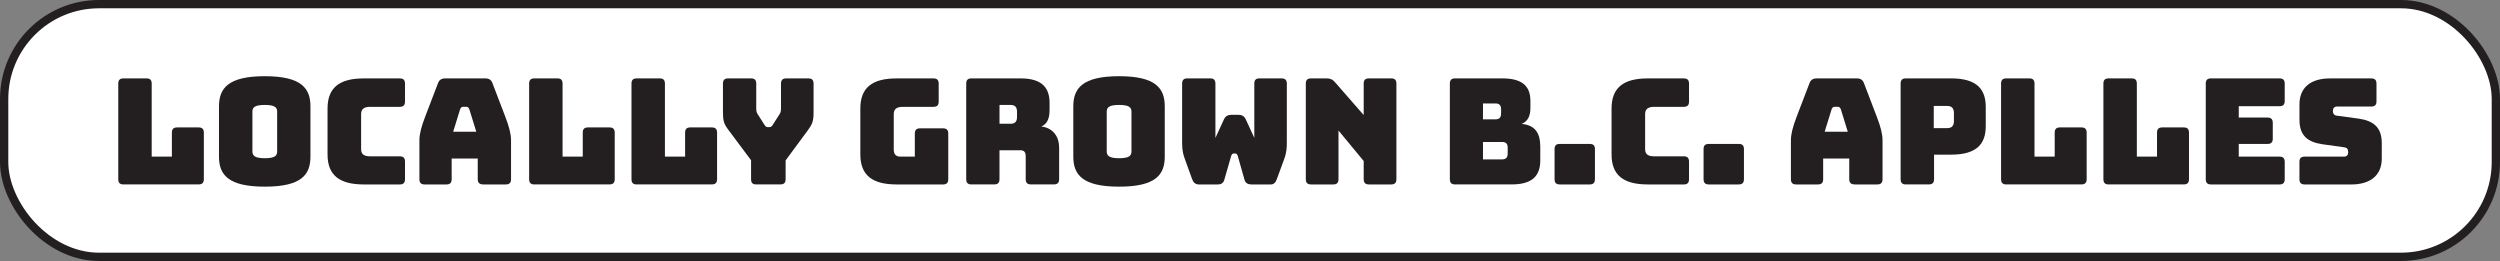
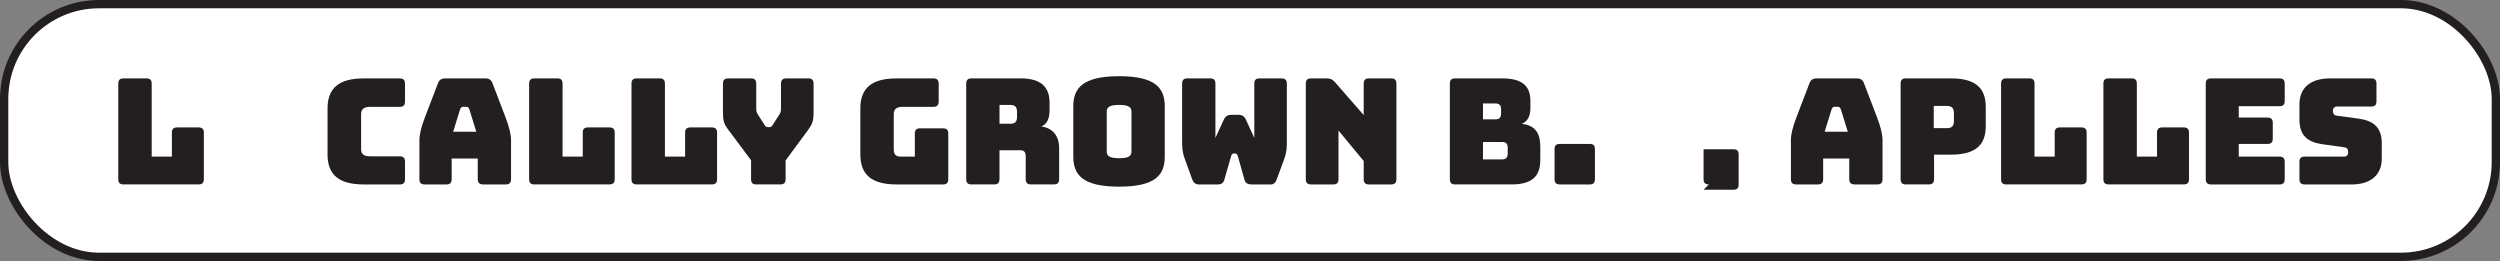
<svg xmlns="http://www.w3.org/2000/svg" id="Layer_2" data-name="Layer 2" viewBox="0 0 903.94 94.36">
  <rect x="0" y="0" width="903.94" height="94.36" fill="#808080" stroke="none" />
  <defs>
    <style>      .cls-1 {        fill: #fff;        stroke: #231f20;        stroke-linecap: round;        stroke-linejoin: round;        stroke-width: 3px;      }      .cls-2 {        fill: #231f20;      }    </style>
  </defs>
  <g id="Dieline">
    <g>
      <rect class="cls-1" x="1.5" y="1.5" width="900.94" height="91.36" rx="34.3" ry="34.3" />
      <g>
        <path class="cls-2" d="M44.68,66.69c-1.33,0-1.92-.59-1.92-1.92V30.26c0-1.33.59-1.92,1.92-1.92h8.25c1.33,0,1.92.58,1.92,1.92v26.36h7.3v-8.63c0-1.33.59-1.92,1.92-1.92h7.72c1.33,0,1.92.59,1.92,1.92v16.77c0,1.33-.59,1.92-1.92,1.92h-27.11Z" />
-         <path class="cls-2" d="M95.74,67.49c-13.31,0-16.56-4.37-16.56-10.86v-18.16c0-6.5,3.25-10.92,16.56-10.92s16.51,4.42,16.51,10.92v18.16c0,6.5-3.19,10.86-16.51,10.86ZM95.74,57.21c3.89,0,4.47-1.06,4.47-2.5v-14.32c0-1.38-.59-2.45-4.47-2.45s-4.47,1.07-4.47,2.45v14.32c0,1.44.64,2.5,4.47,2.5Z" />
        <path class="cls-2" d="M131.53,66.69c-8.95,0-13.1-3.46-13.1-10.86v-16.56c0-7.46,4.15-10.92,13.1-10.92h12.99c1.33,0,1.92.58,1.92,1.92v6.44c0,1.33-.59,1.92-1.92,1.92h-10.7c-2.24,0-3.25.85-3.25,2.66v12.67c0,1.76,1.01,2.56,3.25,2.56h10.7c1.33,0,1.92.58,1.92,1.92v6.34c0,1.33-.59,1.92-1.92,1.92h-12.99Z" />
        <path class="cls-2" d="M161.4,66.69h-7.83c-1.33,0-1.92-.59-1.92-1.92v-14.06c0-2.13.64-4.79,2.08-8.52l4.63-12.09c.43-1.22,1.28-1.76,2.72-1.76h14.33c1.38,0,2.24.53,2.66,1.76l4.63,12.09c1.44,3.73,2.08,6.39,2.08,8.52v14.06c0,1.33-.59,1.92-1.92,1.92h-8.04c-1.44,0-2.08-.59-2.08-1.92v-7.46h-9.43v7.46c0,1.33-.59,1.92-1.92,1.92ZM163.85,47.62h8.36l-2.5-8.09c-.27-.64-.59-.91-1.01-.91h-1.33c-.43,0-.75.27-1.01.91l-2.5,8.09Z" />
        <path class="cls-2" d="M193.24,66.69c-1.33,0-1.92-.59-1.92-1.92V30.26c0-1.33.59-1.92,1.92-1.92h8.25c1.33,0,1.92.58,1.92,1.92v26.36h7.3v-8.63c0-1.33.58-1.92,1.92-1.92h7.72c1.33,0,1.92.59,1.92,1.92v16.77c0,1.33-.59,1.92-1.92,1.92h-27.11Z" />
        <path class="cls-2" d="M230.25,66.69c-1.33,0-1.92-.59-1.92-1.92V30.26c0-1.33.58-1.92,1.92-1.92h8.25c1.33,0,1.92.58,1.92,1.92v26.36h7.3v-8.63c0-1.33.59-1.92,1.92-1.92h7.72c1.33,0,1.92.59,1.92,1.92v16.77c0,1.33-.59,1.92-1.92,1.92h-27.11Z" />
        <path class="cls-2" d="M273.49,66.69c-1.38,0-1.92-.59-1.92-1.92v-6.82l-8.15-10.92c-1.65-2.18-2.02-3.25-2.02-6.55v-10.22c0-1.33.59-1.92,1.92-1.92h8.2c1.33,0,1.92.58,1.92,1.92v8.73c0,.75,0,1.49.48,2.24l2.45,3.83c.37.64.69.91,1.28.91h.53c.59,0,.91-.27,1.28-.91l2.45-3.83c.48-.75.48-1.49.48-2.24v-8.73c0-1.33.59-1.92,1.92-1.92h7.94c1.33,0,1.92.58,1.92,1.92v10.22c0,3.3-.43,4.37-2.02,6.55l-8.09,10.97v6.76c0,1.33-.59,1.92-1.92,1.92h-8.63Z" />
        <path class="cls-2" d="M324.18,66.69c-8.95,0-13.1-3.46-13.1-10.86v-16.62c0-7.4,4.15-10.86,13.1-10.86h13.31c1.33,0,1.92.58,1.92,1.92v6.44c0,1.33-.58,1.92-1.92,1.92h-11.08c-2.24,0-3.25.85-3.25,2.66v12.73c0,1.81.8,2.61,2.45,2.61h5.17v-8.31c0-1.33.59-1.92,1.92-1.92h8.25c1.33,0,1.92.58,1.92,1.92v16.46c0,1.33-.59,1.92-1.92,1.92h-16.77Z" />
        <path class="cls-2" d="M351.28,66.69c-1.33,0-1.92-.59-1.92-1.92V30.26c0-1.33.58-1.92,1.92-1.92h17.73c7.99,0,10.49,3.62,10.49,8.89v2.45c0,2.98-.75,5.11-2.98,6.07,3.89.43,6.44,3.25,6.44,7.72v11.29c0,1.33-.59,1.92-1.92,1.92h-8.25c-1.33,0-1.92-.59-1.92-1.92v-8.15c0-1.6-.53-2.29-2.02-2.29h-7.46v10.44c0,1.33-.59,1.92-1.92,1.92h-8.2ZM361.4,44.75h3.99c1.86,0,2.34-1.07,2.34-2.5v-1.81c0-1.44-.48-2.5-2.34-2.5h-3.99v6.82Z" />
        <path class="cls-2" d="M404.64,67.49c-13.31,0-16.56-4.37-16.56-10.86v-18.16c0-6.5,3.25-10.92,16.56-10.92s16.51,4.42,16.51,10.92v18.16c0,6.5-3.2,10.86-16.51,10.86ZM404.64,57.21c3.89,0,4.47-1.06,4.47-2.5v-14.32c0-1.38-.59-2.45-4.47-2.45s-4.47,1.07-4.47,2.45v14.32c0,1.44.64,2.5,4.47,2.5Z" />
        <path class="cls-2" d="M463.37,28.35c1.33,0,1.92.58,1.92,1.92v20.66c0,2.29,0,3.99-.96,6.6l-2.66,7.24c-.37,1.07-1.01,1.92-2.13,1.92h-7.08c-1.17,0-2.13-.48-2.45-1.6l-2.45-8.68c-.21-.69-.53-.91-.96-.91h-.48c-.43,0-.75.21-.96.91l-2.5,8.68c-.32,1.07-1.12,1.6-2.24,1.6h-7.03c-1.17,0-1.97-.8-2.34-1.92l-2.66-7.35c-.96-2.61-.96-4.31-.96-6.6v-20.56c0-1.33.59-1.92,1.92-1.92h8.2c1.33,0,1.92.58,1.92,1.92v19.6l3.09-6.71c.59-1.22,1.44-1.65,2.82-1.65h2.24c1.38,0,2.24.43,2.82,1.65l3.09,6.71v-19.6c0-1.33.53-1.92,1.92-1.92h7.93Z" />
        <path class="cls-2" d="M474.07,66.69c-1.33,0-1.92-.59-1.92-1.92V30.26c0-1.33.58-1.92,1.92-1.92h5.54c1.38,0,2.24.37,3.14,1.44l10.33,11.82v-11.34c0-1.33.59-1.92,1.92-1.92h7.99c1.33,0,1.92.58,1.92,1.92v34.51c0,1.33-.58,1.92-1.92,1.92h-7.99c-1.33,0-1.92-.59-1.92-1.92v-6.55l-9.11-11.02v17.57c0,1.33-.59,1.92-1.92,1.92h-7.99Z" />
        <path class="cls-2" d="M526.15,66.69c-1.33,0-1.92-.59-1.92-1.92V30.26c0-1.33.58-1.92,1.92-1.92h16.99c6.98,0,10.22,2.56,10.22,8.15v2.56c0,2.98-1.01,4.85-3.14,5.75,4.58.43,6.71,3.04,6.71,8.25v4.9c0,5.96-3.25,8.73-10.33,8.73h-20.45ZM536.21,43.15h4.53c1.38,0,2.02-.69,2.02-2.13v-1.49c0-1.44-.64-2.13-2.02-2.13h-4.53v5.75ZM536.21,57.63h6.92c1.38,0,2.02-.69,2.02-2.13v-2.08c0-1.44-.64-2.08-2.02-2.08h-6.92v6.28Z" />
        <path class="cls-2" d="M564.01,66.69c-1.33,0-1.92-.59-1.92-1.92v-10.81c0-1.38.59-1.92,1.92-1.92h10.76c1.33,0,1.92.53,1.92,1.92v10.81c0,1.33-.59,1.92-1.92,1.92h-10.76Z" />
-         <path class="cls-2" d="M595.8,66.69c-8.95,0-13.1-3.46-13.1-10.86v-16.56c0-7.46,4.15-10.92,13.1-10.92h12.99c1.33,0,1.92.58,1.92,1.92v6.44c0,1.33-.59,1.92-1.92,1.92h-10.7c-2.24,0-3.25.85-3.25,2.66v12.67c0,1.76,1.01,2.56,3.25,2.56h10.7c1.33,0,1.92.58,1.92,1.92v6.34c0,1.33-.59,1.92-1.92,1.92h-12.99Z" />
-         <path class="cls-2" d="M617.89,66.69c-1.33,0-1.92-.59-1.92-1.92v-10.81c0-1.38.59-1.92,1.92-1.92h10.76c1.33,0,1.92.53,1.92,1.92v10.81c0,1.33-.59,1.92-1.92,1.92h-10.76Z" />
+         <path class="cls-2" d="M617.89,66.69c-1.33,0-1.92-.59-1.92-1.92v-10.81h10.76c1.33,0,1.92.53,1.92,1.92v10.81c0,1.33-.59,1.92-1.92,1.92h-10.76Z" />
        <path class="cls-2" d="M657.3,66.69h-7.83c-1.33,0-1.92-.59-1.92-1.92v-14.06c0-2.13.64-4.79,2.08-8.52l4.63-12.09c.43-1.22,1.28-1.76,2.72-1.76h14.33c1.38,0,2.24.53,2.66,1.76l4.63,12.09c1.44,3.73,2.08,6.39,2.08,8.52v14.06c0,1.33-.59,1.92-1.92,1.92h-8.04c-1.44,0-2.08-.59-2.08-1.92v-7.46h-9.43v7.46c0,1.33-.59,1.92-1.92,1.92ZM659.75,47.62h8.36l-2.5-8.09c-.27-.64-.59-.91-1.01-.91h-1.33c-.43,0-.75.27-1.01.91l-2.5,8.09Z" />
        <path class="cls-2" d="M689.14,66.69c-1.33,0-1.92-.59-1.92-1.92V30.26c0-1.33.58-1.92,1.92-1.92h16.29c9.69,0,12.57,4.21,12.57,10.38v6.82c0,6.18-2.88,10.38-12.57,10.38h-6.12v8.84c0,1.33-.59,1.92-1.92,1.92h-8.25ZM699.2,46.34h4.79c2.08,0,2.5-1.22,2.5-2.61v-2.82c0-1.38-.43-2.61-2.5-2.61h-4.79v8.04Z" />
        <path class="cls-2" d="M725.46,66.69c-1.33,0-1.92-.59-1.92-1.92V30.26c0-1.33.59-1.92,1.92-1.92h8.25c1.33,0,1.92.58,1.92,1.92v26.36h7.3v-8.63c0-1.33.59-1.92,1.92-1.92h7.72c1.33,0,1.92.59,1.92,1.92v16.77c0,1.33-.59,1.92-1.92,1.92h-27.11Z" />
        <path class="cls-2" d="M762.46,66.69c-1.33,0-1.92-.59-1.92-1.92V30.26c0-1.33.58-1.92,1.92-1.92h8.25c1.33,0,1.92.58,1.92,1.92v26.36h7.3v-8.63c0-1.33.59-1.92,1.92-1.92h7.72c1.33,0,1.92.59,1.92,1.92v16.77c0,1.33-.59,1.92-1.92,1.92h-27.11Z" />
        <path class="cls-2" d="M799.47,66.69c-1.33,0-1.92-.59-1.92-1.92V30.26c0-1.33.58-1.92,1.92-1.92h24.71c1.33,0,1.92.58,1.92,1.92v6.23c0,1.33-.58,1.92-1.92,1.92h-14.7v4.1h10.38c1.33,0,1.92.59,1.92,1.92v5.7c0,1.33-.58,1.92-1.92,1.92h-10.38v4.58h14.7c1.33,0,1.92.58,1.92,1.92v6.23c0,1.33-.58,1.92-1.92,1.92h-24.71Z" />
        <path class="cls-2" d="M833.34,66.69c-1.33,0-1.92-.59-1.92-1.92v-6.23c0-1.33.59-1.92,1.92-1.92h14.33c.91,0,1.38-.69,1.38-1.54,0-1.22-.48-1.7-1.38-1.81l-7.99-1.12c-5-.75-8.25-2.88-8.25-8.84v-5.59c0-6.07,4.1-9.37,11.02-9.37h14.91c1.33,0,1.92.58,1.92,1.92v6.34c0,1.33-.59,1.92-1.92,1.92h-12.41c-.91,0-1.44.64-1.44,1.6s.53,1.6,1.44,1.7l7.93,1.07c5.01.75,8.31,2.88,8.31,8.84v5.59c0,6.07-4.15,9.37-11.02,9.37h-16.83Z" />
      </g>
    </g>
  </g>
</svg>